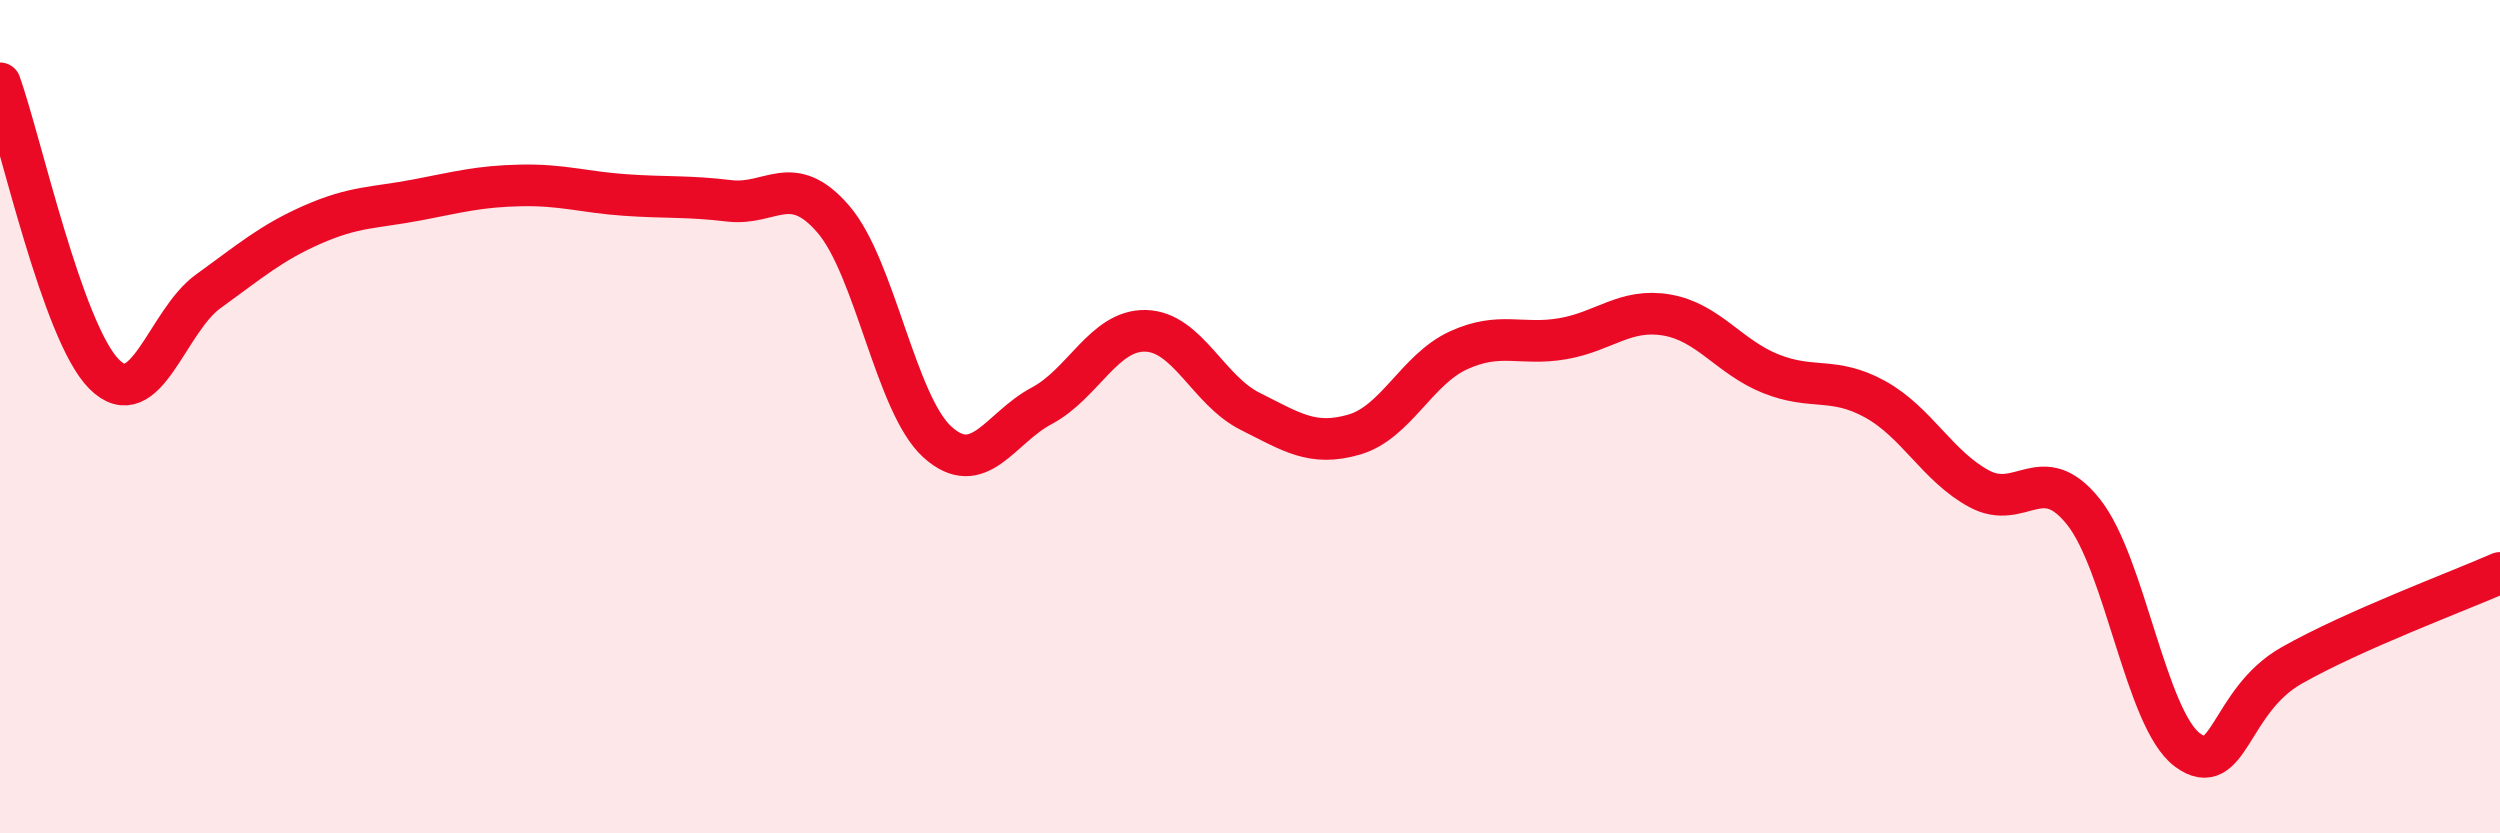
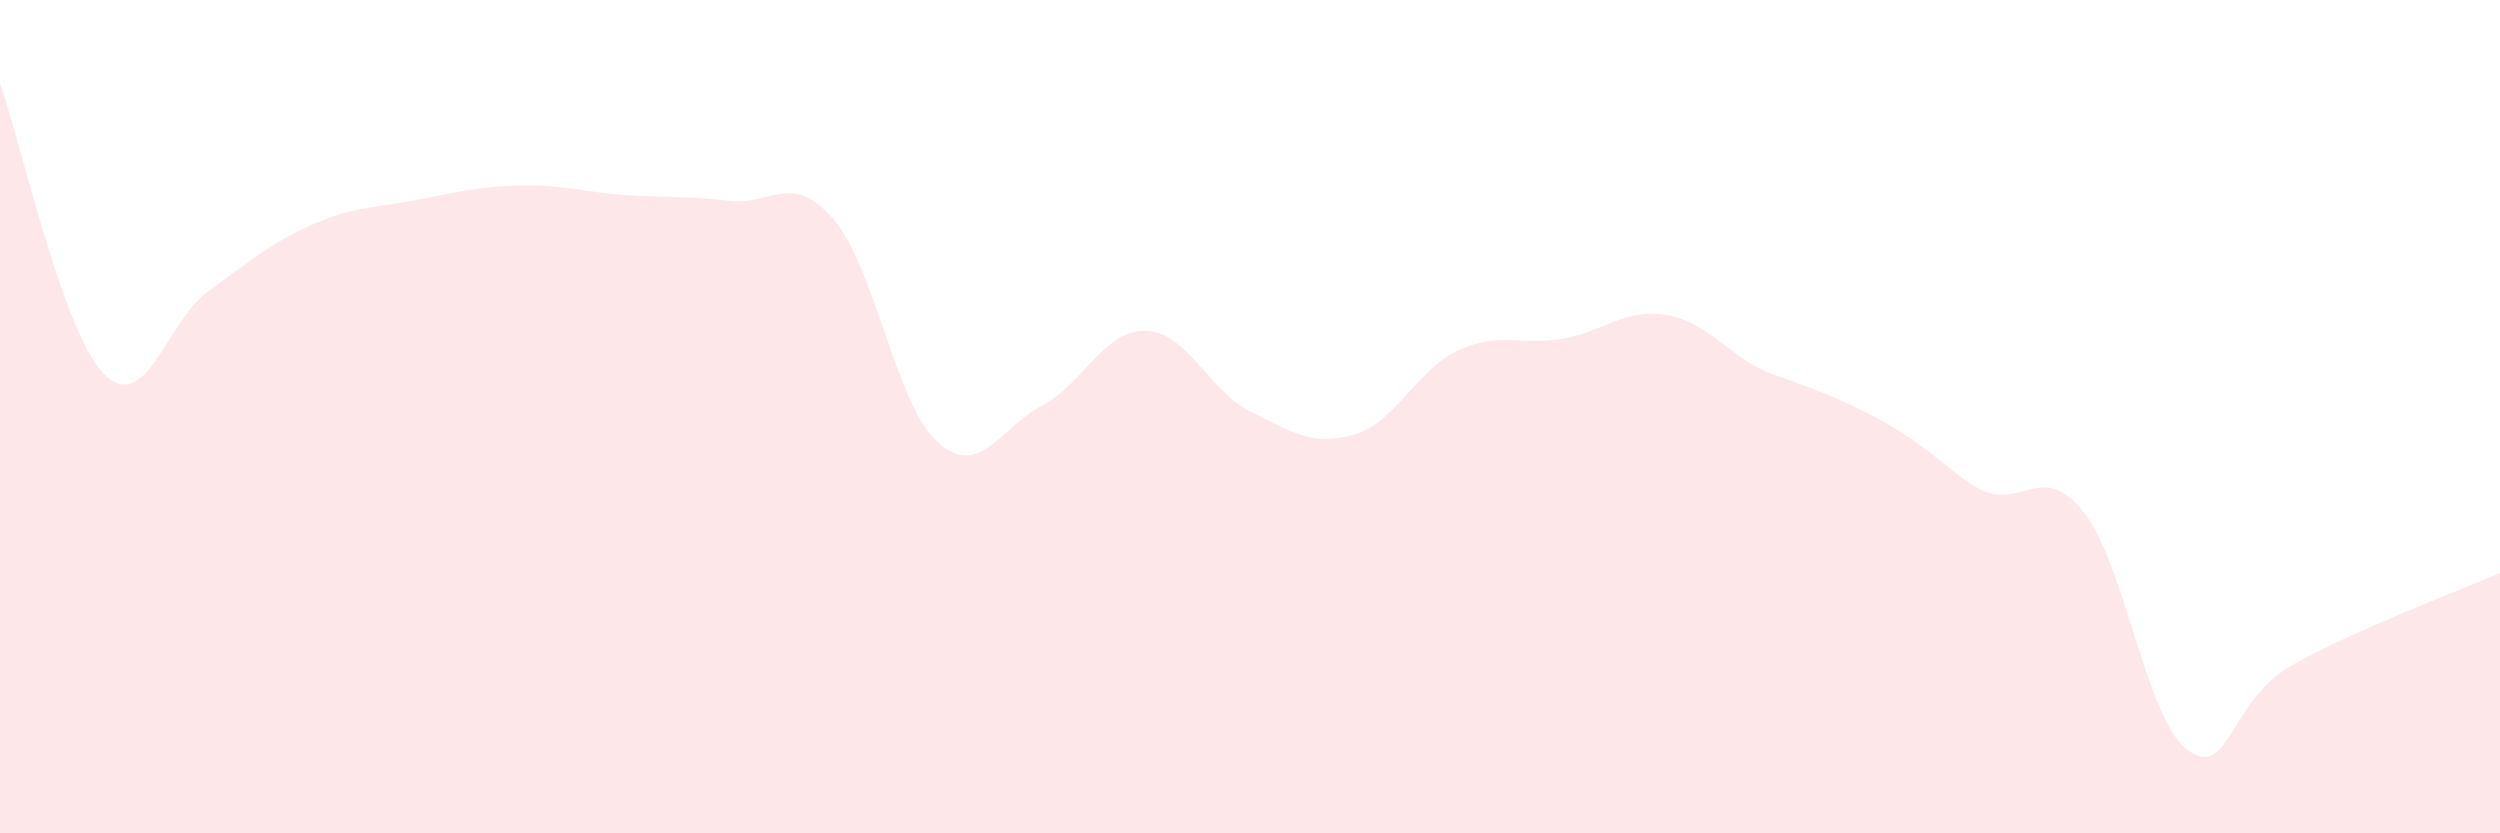
<svg xmlns="http://www.w3.org/2000/svg" width="60" height="20" viewBox="0 0 60 20">
-   <path d="M 0,2 C 0.5,3.4 1.5,7.98 2.5,8.98 C 3.5,9.98 4,7.71 5,6.99 C 6,6.27 6.5,5.83 7.5,5.39 C 8.5,4.95 9,4.99 10,4.8 C 11,4.61 11.5,4.47 12.5,4.45 C 13.5,4.43 14,4.61 15,4.68 C 16,4.75 16.5,4.7 17.5,4.82 C 18.5,4.94 19,4.1 20,5.26 C 21,6.42 21.5,9.71 22.5,10.61 C 23.5,11.51 24,10.27 25,9.74 C 26,9.21 26.5,7.91 27.5,7.94 C 28.5,7.97 29,9.37 30,9.87 C 31,10.37 31.5,10.72 32.5,10.43 C 33.5,10.14 34,8.87 35,8.41 C 36,7.95 36.5,8.3 37.5,8.13 C 38.5,7.96 39,7.39 40,7.56 C 41,7.73 41.5,8.57 42.5,8.97 C 43.5,9.37 44,9.03 45,9.58 C 46,10.13 46.5,11.19 47.5,11.73 C 48.5,12.27 49,11.03 50,12.28 C 51,13.53 51.5,17.26 52.5,18 C 53.5,18.74 53.5,16.82 55,15.97 C 56.5,15.12 59,14.19 60,13.75L60 20L0 20Z" fill="#EB0A25" opacity="0.1" stroke-linecap="round" stroke-linejoin="round" />
-   <path d="M 0,2 C 0.5,3.4 1.5,7.98 2.5,8.98 C 3.5,9.98 4,7.71 5,6.99 C 6,6.27 6.5,5.83 7.5,5.39 C 8.5,4.95 9,4.99 10,4.8 C 11,4.61 11.5,4.47 12.5,4.45 C 13.5,4.43 14,4.61 15,4.68 C 16,4.75 16.5,4.7 17.5,4.82 C 18.5,4.94 19,4.1 20,5.26 C 21,6.42 21.5,9.71 22.5,10.61 C 23.5,11.51 24,10.27 25,9.74 C 26,9.21 26.5,7.91 27.5,7.94 C 28.5,7.97 29,9.37 30,9.87 C 31,10.37 31.5,10.72 32.5,10.43 C 33.5,10.14 34,8.87 35,8.41 C 36,7.95 36.5,8.3 37.5,8.13 C 38.5,7.96 39,7.39 40,7.56 C 41,7.73 41.5,8.57 42.5,8.97 C 43.5,9.37 44,9.03 45,9.58 C 46,10.13 46.5,11.19 47.5,11.73 C 48.5,12.27 49,11.03 50,12.28 C 51,13.53 51.5,17.26 52.5,18 C 53.5,18.74 53.5,16.82 55,15.97 C 56.5,15.12 59,14.19 60,13.75" stroke="#EB0A25" stroke-width="1" fill="none" stroke-linecap="round" stroke-linejoin="round" />
+   <path d="M 0,2 C 0.5,3.4 1.5,7.98 2.5,8.98 C 3.5,9.98 4,7.71 5,6.99 C 6,6.27 6.5,5.83 7.5,5.39 C 8.5,4.95 9,4.99 10,4.8 C 11,4.61 11.5,4.47 12.5,4.45 C 13.5,4.43 14,4.61 15,4.68 C 16,4.75 16.5,4.7 17.5,4.82 C 18.5,4.94 19,4.1 20,5.26 C 21,6.42 21.5,9.71 22.5,10.61 C 23.5,11.51 24,10.27 25,9.74 C 26,9.21 26.5,7.91 27.5,7.94 C 28.5,7.97 29,9.37 30,9.87 C 31,10.37 31.5,10.72 32.5,10.43 C 33.5,10.14 34,8.87 35,8.41 C 36,7.95 36.5,8.3 37.5,8.13 C 38.5,7.96 39,7.39 40,7.56 C 41,7.73 41.5,8.57 42.5,8.97 C 46,10.13 46.5,11.19 47.5,11.73 C 48.5,12.27 49,11.03 50,12.28 C 51,13.53 51.5,17.26 52.5,18 C 53.5,18.74 53.5,16.82 55,15.97 C 56.5,15.12 59,14.19 60,13.75L60 20L0 20Z" fill="#EB0A25" opacity="0.1" stroke-linecap="round" stroke-linejoin="round" />
</svg>